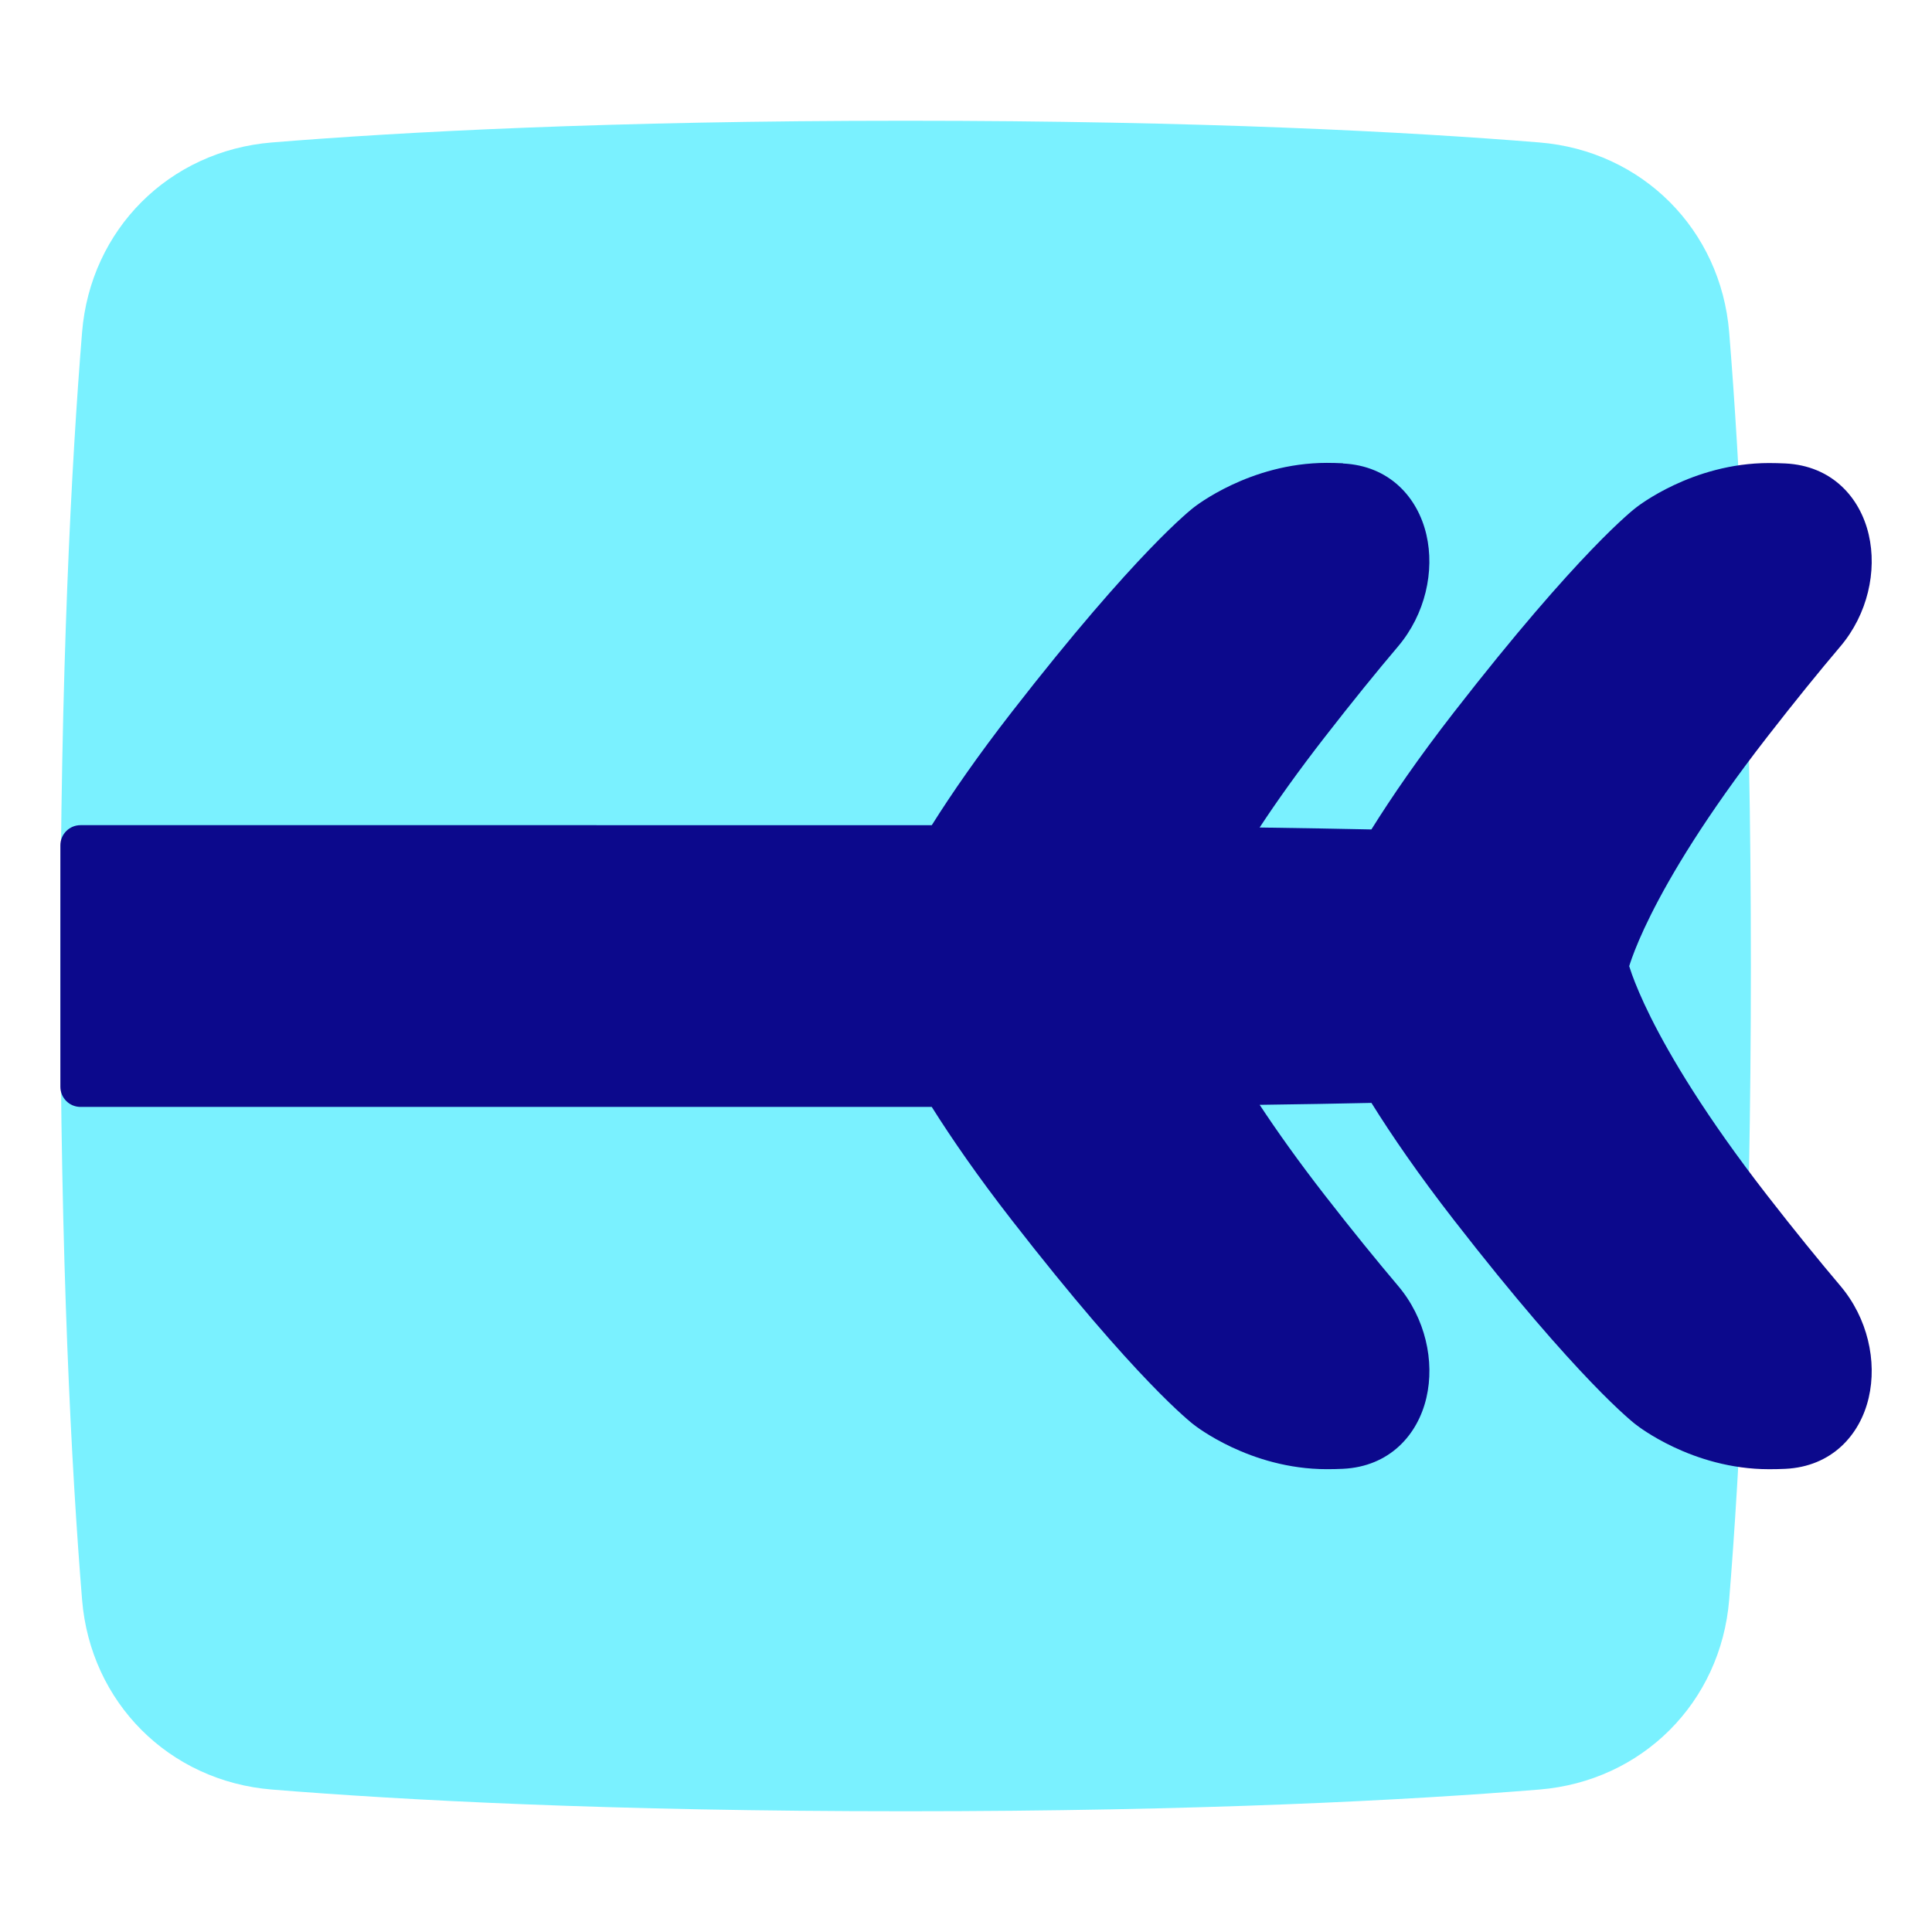
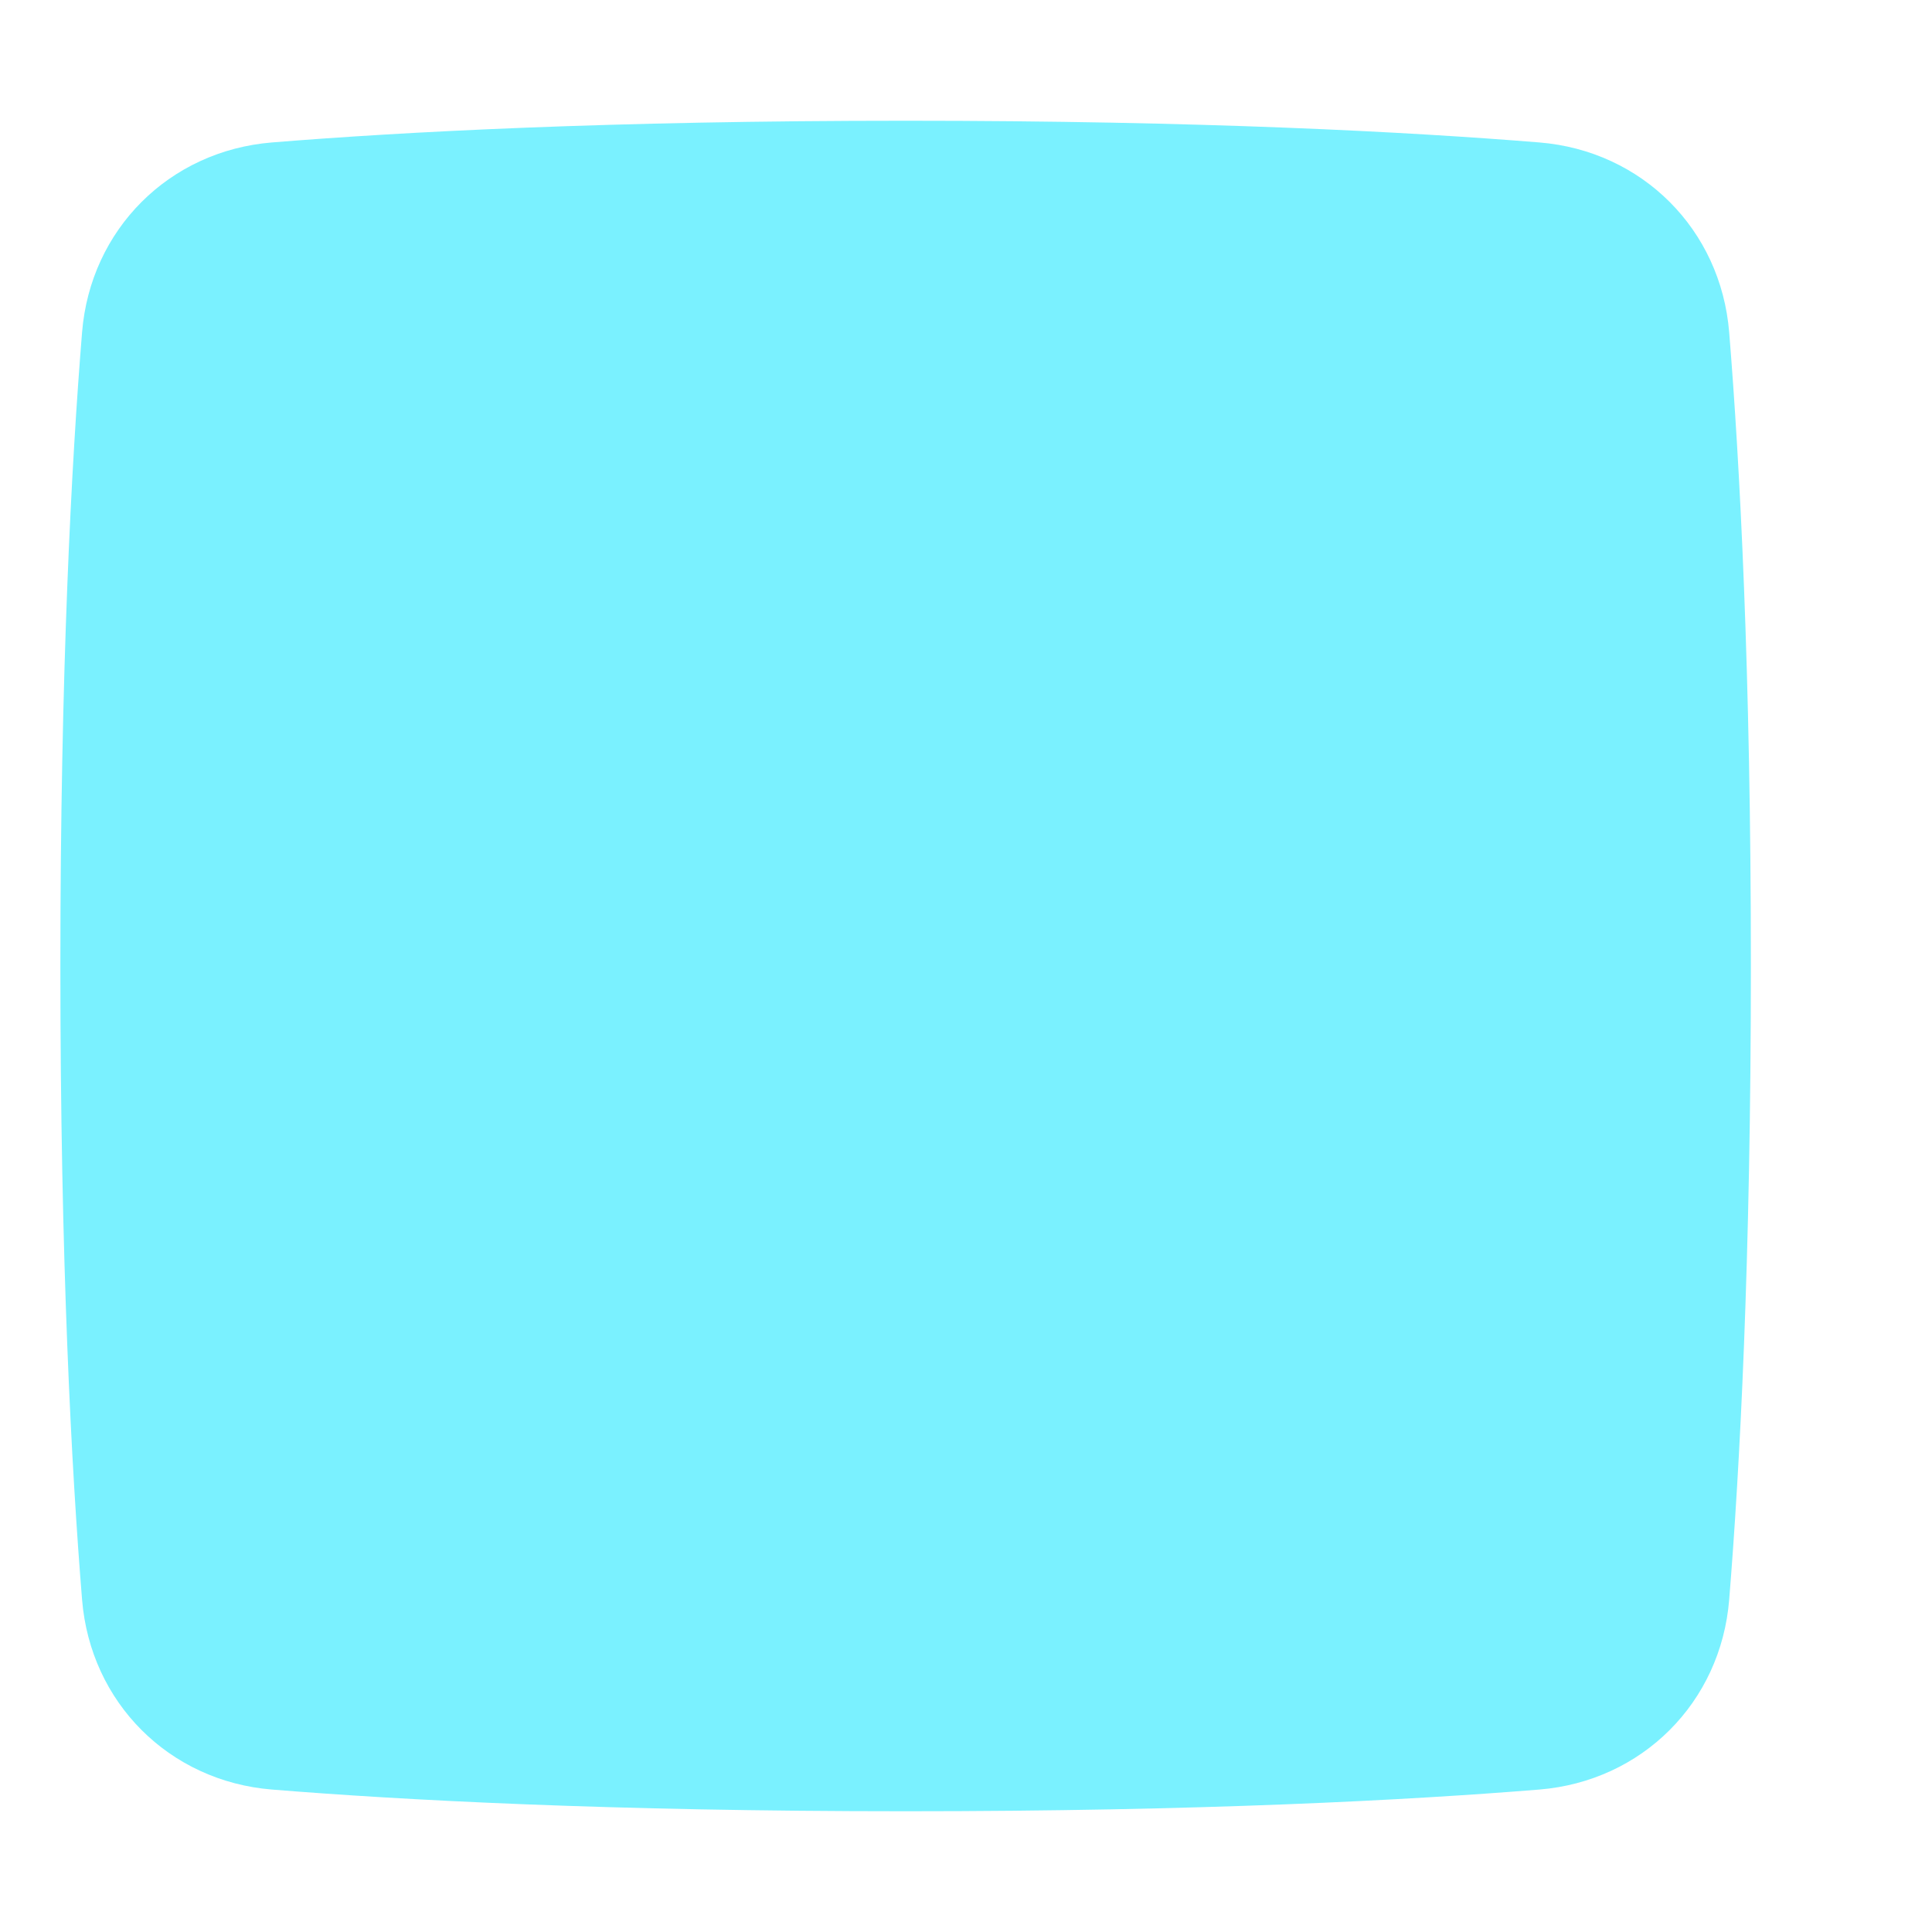
<svg xmlns="http://www.w3.org/2000/svg" fill="none" viewBox="0 0 48 48" id="End-Point-Branches--Streamline-Plump">
  <desc>
    End Point Branches Streamline Icon: https://streamlinehq.com
  </desc>
  <g id="end-point-branches">
    <path id="Rectangle 1096" fill="#7af1ff" d="M2.039 39.743c0.208 2.555 2.163 4.511 4.718 4.718C9.985 44.723 15.136 45 22.5 45c7.364 0 12.515 -0.277 15.743 -0.539 2.555 -0.208 4.511 -2.163 4.718 -4.718 0.262 -3.228 0.539 -8.379 0.539 -15.743 0 -7.364 -0.277 -12.515 -0.539 -15.743 -0.208 -2.555 -2.163 -4.511 -4.718 -4.718C35.015 3.277 29.864 3 22.5 3c-7.364 0 -12.515 0.277 -15.743 0.539 -2.555 0.208 -4.511 2.163 -4.718 4.718C1.777 11.485 1.5 16.636 1.5 24c0 7.364 0.277 12.515 0.539 15.743Z" stroke-width="1" />
-     <path id="Union" fill="#0c098c" fill-rule="evenodd" d="M33.365 11.51c-0.131 -0.006 -0.265 -0.01 -0.4 -0.01 -0.965 0 -1.788 0.277 -2.364 0.548 -0.289 0.136 -0.52 0.272 -0.681 0.376 -0.08 0.052 -0.143 0.096 -0.188 0.128 -0.022 0.016 -0.04 0.029 -0.052 0.039l-0.015 0.012 -0.003 0.002 -0.003 0.002 -0.017 0.013c-0.014 0.011 -0.032 0.026 -0.056 0.046 -0.048 0.04 -0.118 0.099 -0.209 0.182 -0.183 0.165 -0.455 0.423 -0.823 0.806 -0.736 0.765 -1.857 2.029 -3.42 4.04 -0.836 1.076 -1.484 2.012 -1.984 2.807 -0.298 -0 -0.6 -0 -0.908 -0H2c-0.276 0 -0.5 0.224 -0.5 0.5v6c0 0.276 0.224 0.5 0.5 0.5h20.241c0.308 0 0.611 -0 0.908 -0 0.501 0.796 1.148 1.732 1.984 2.807 1.562 2.011 2.684 3.275 3.42 4.04 0.368 0.383 0.64 0.641 0.823 0.806 0.092 0.083 0.161 0.142 0.209 0.182l0.029 0.024 0.028 0.022 0.017 0.013 0.003 0.002 0.003 0.002 0.015 0.012c0.013 0.01 0.03 0.023 0.052 0.039 0.044 0.032 0.107 0.076 0.188 0.128 0.161 0.104 0.392 0.24 0.681 0.376 0.576 0.271 1.399 0.547 2.364 0.547 0.136 0 0.269 -0.003 0.4 -0.009 1.155 -0.055 1.859 -0.839 2.074 -1.768 0.21 -0.905 -0.025 -1.976 -0.705 -2.779 -0.519 -0.613 -1.124 -1.355 -1.819 -2.249 -0.653 -0.84 -1.185 -1.589 -1.619 -2.247 1.043 -0.014 1.965 -0.03 2.777 -0.048 0.509 0.817 1.176 1.787 2.047 2.908 1.562 2.011 2.684 3.275 3.42 4.04 0.368 0.383 0.64 0.641 0.823 0.806 0.092 0.083 0.161 0.142 0.209 0.182 0.024 0.02 0.043 0.035 0.057 0.046l0.015 0.011 0.001 0.001 0.001 0.001 0.001 0 0.005 0.004 0 0 0.002 0.001 0.001 0.001 0.013 0.01c0.013 0.01 0.03 0.023 0.052 0.039 0.044 0.032 0.107 0.076 0.188 0.128 0.161 0.104 0.392 0.24 0.681 0.376 0.576 0.271 1.399 0.547 2.364 0.547 0.136 0 0.269 -0.003 0.401 -0.009 1.155 -0.055 1.859 -0.839 2.074 -1.768 0.21 -0.905 -0.025 -1.976 -0.705 -2.779 -0.519 -0.613 -1.124 -1.355 -1.819 -2.249 -1.536 -1.978 -2.406 -3.45 -2.889 -4.417 -0.241 -0.483 -0.386 -0.841 -0.469 -1.071 -0.031 -0.086 -0.053 -0.154 -0.069 -0.205 0.016 -0.051 0.038 -0.119 0.069 -0.205 0.083 -0.231 0.228 -0.588 0.469 -1.071 0.483 -0.967 1.352 -2.439 2.889 -4.417 0.695 -0.894 1.299 -1.637 1.819 -2.25 0.68 -0.803 0.915 -1.874 0.705 -2.779 -0.216 -0.929 -0.919 -1.713 -2.074 -1.768 -0.131 -0.006 -0.265 -0.01 -0.401 -0.01 -0.965 0 -1.788 0.277 -2.364 0.548 -0.289 0.136 -0.52 0.272 -0.681 0.376 -0.08 0.052 -0.143 0.096 -0.188 0.128 -0.022 0.016 -0.04 0.029 -0.052 0.039l-0.013 0.01 -0.001 0.001 -0.002 0.001 -0 0 -0.005 0.004 -0.001 0.001 -0.001 0.001 -0.001 0.001 -0.015 0.011c-0.014 0.011 -0.032 0.026 -0.057 0.046 -0.048 0.04 -0.118 0.099 -0.209 0.182 -0.183 0.165 -0.455 0.423 -0.823 0.806 -0.736 0.765 -1.857 2.029 -3.42 4.04 -0.872 1.122 -1.538 2.091 -2.048 2.908 -0.812 -0.017 -1.734 -0.033 -2.777 -0.048 0.433 -0.658 0.966 -1.407 1.619 -2.247 0.695 -0.894 1.299 -1.637 1.819 -2.25l-0.382 -0.323 0.382 0.323c0.68 -0.803 0.915 -1.874 0.705 -2.779 -0.216 -0.929 -0.919 -1.713 -2.074 -1.768Z" clip-rule="evenodd" stroke-width="1" />
  </g>
</svg>